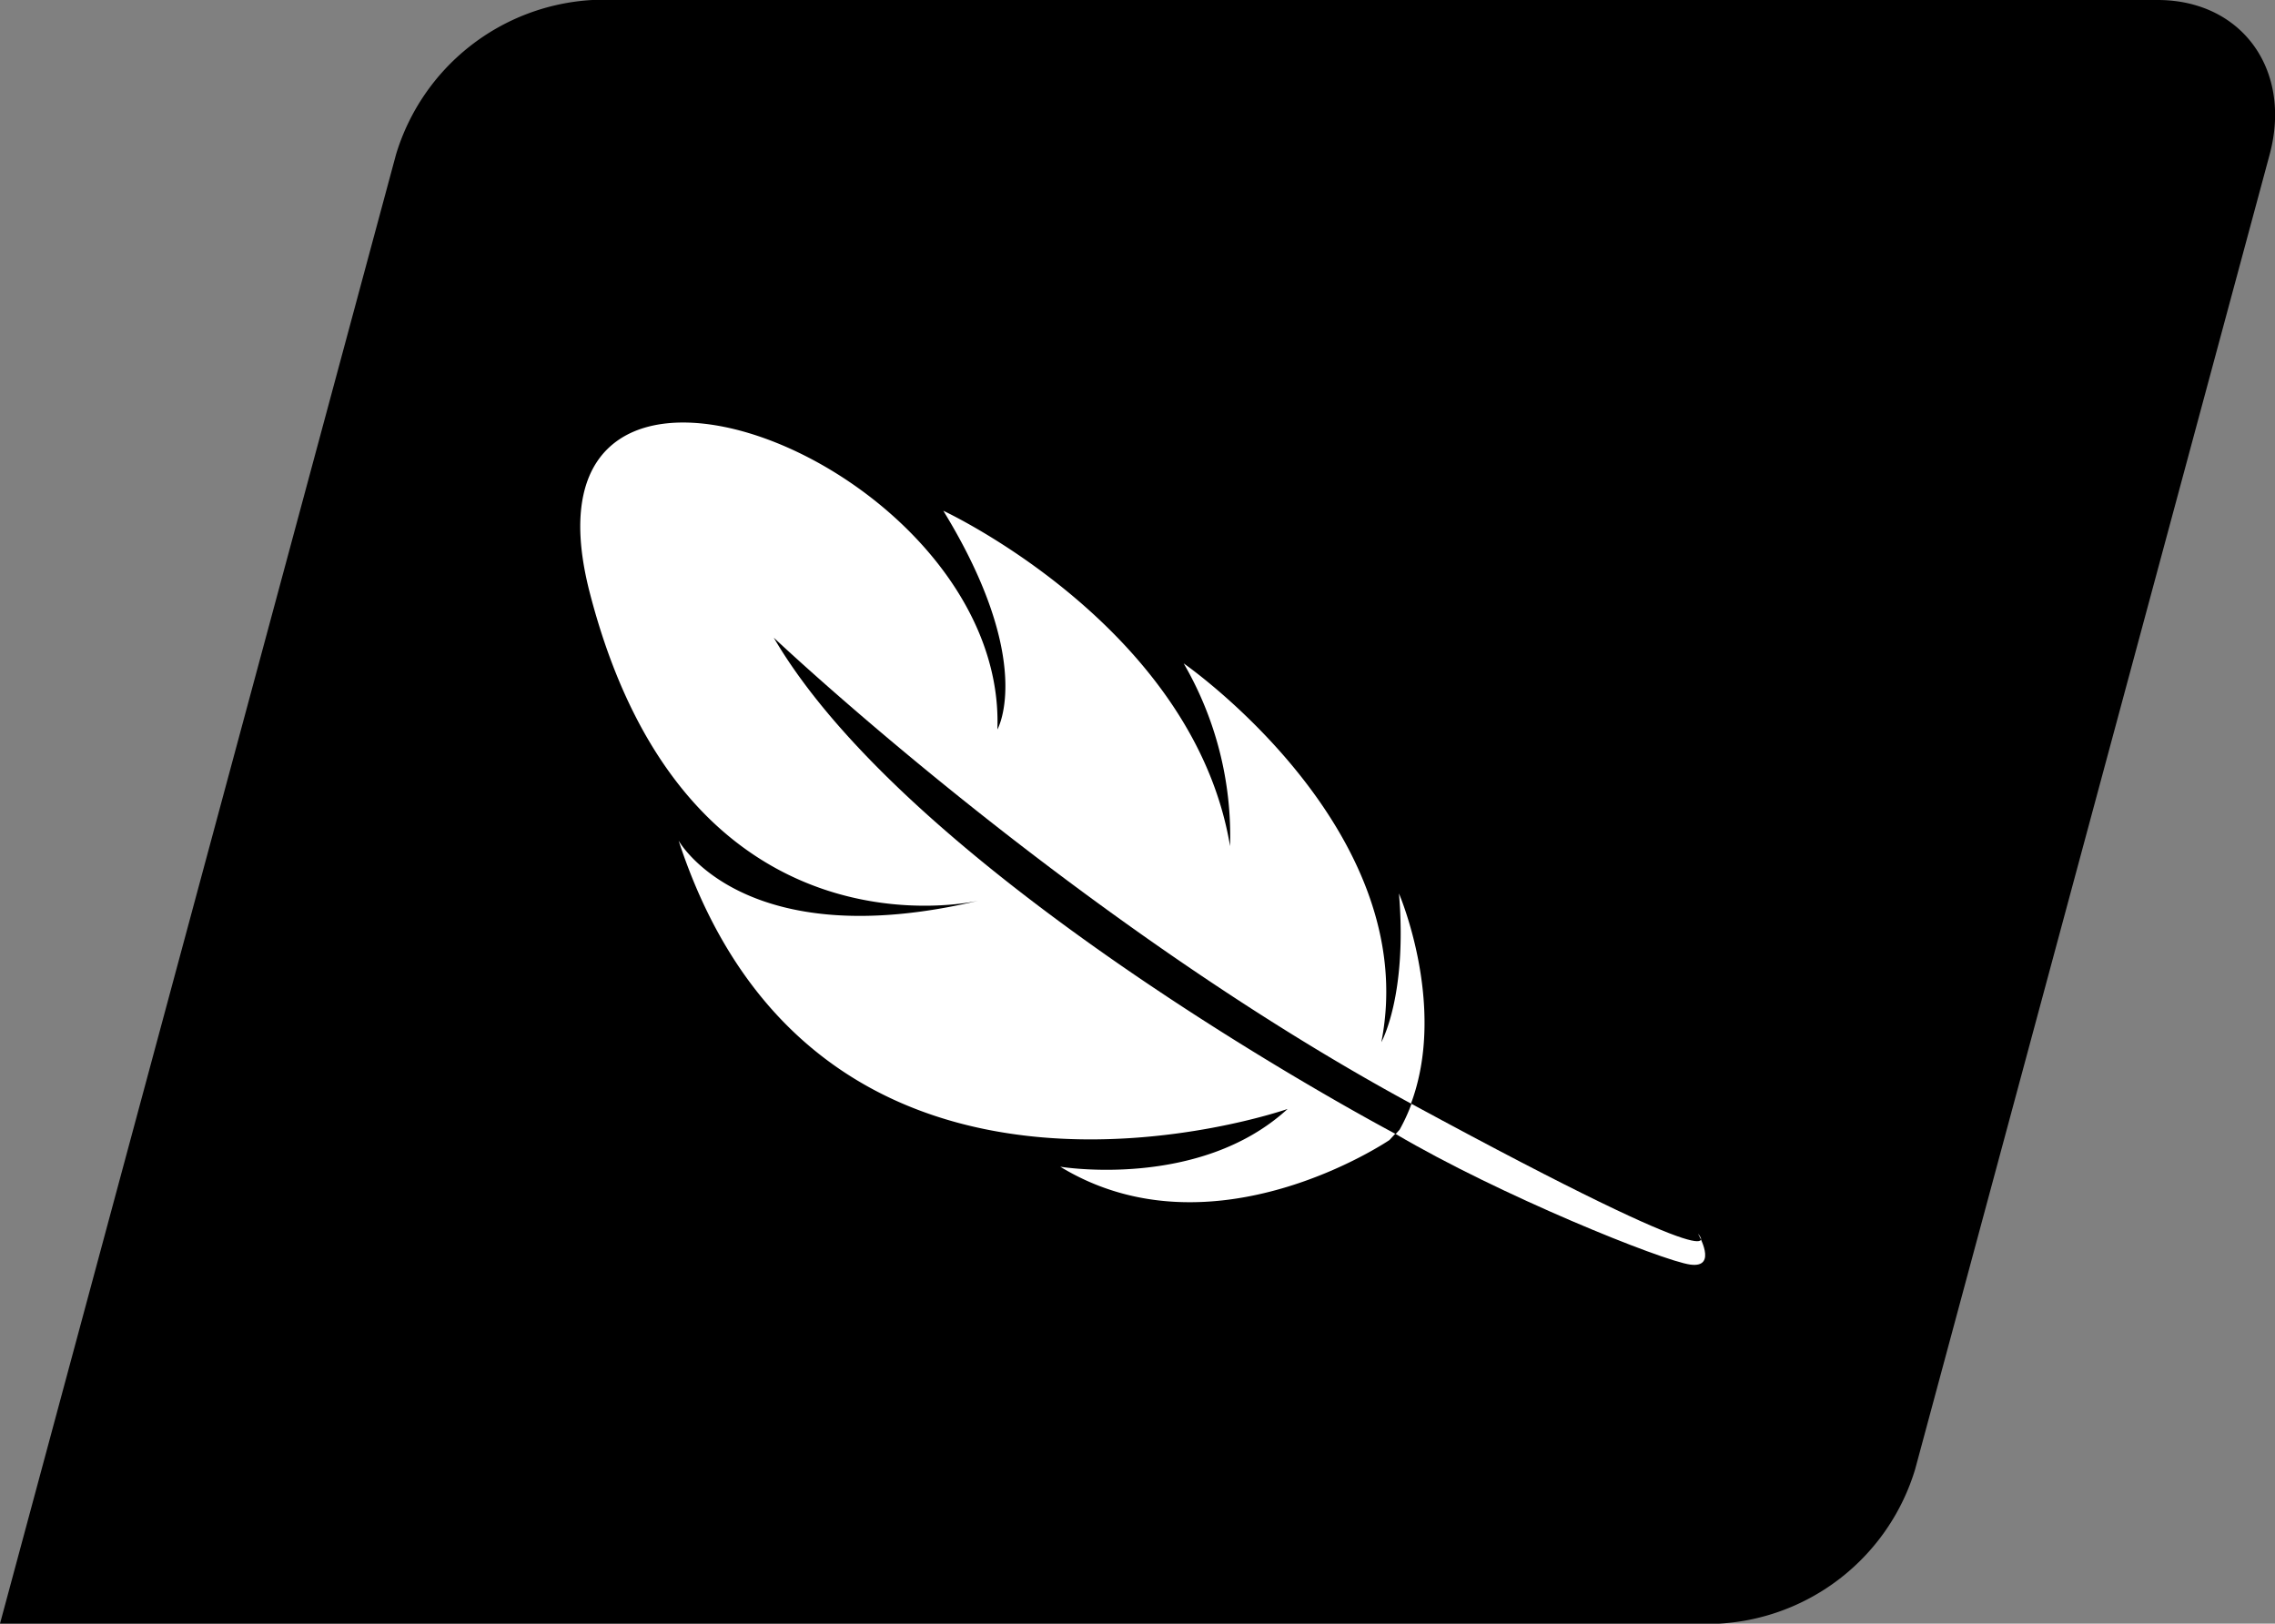
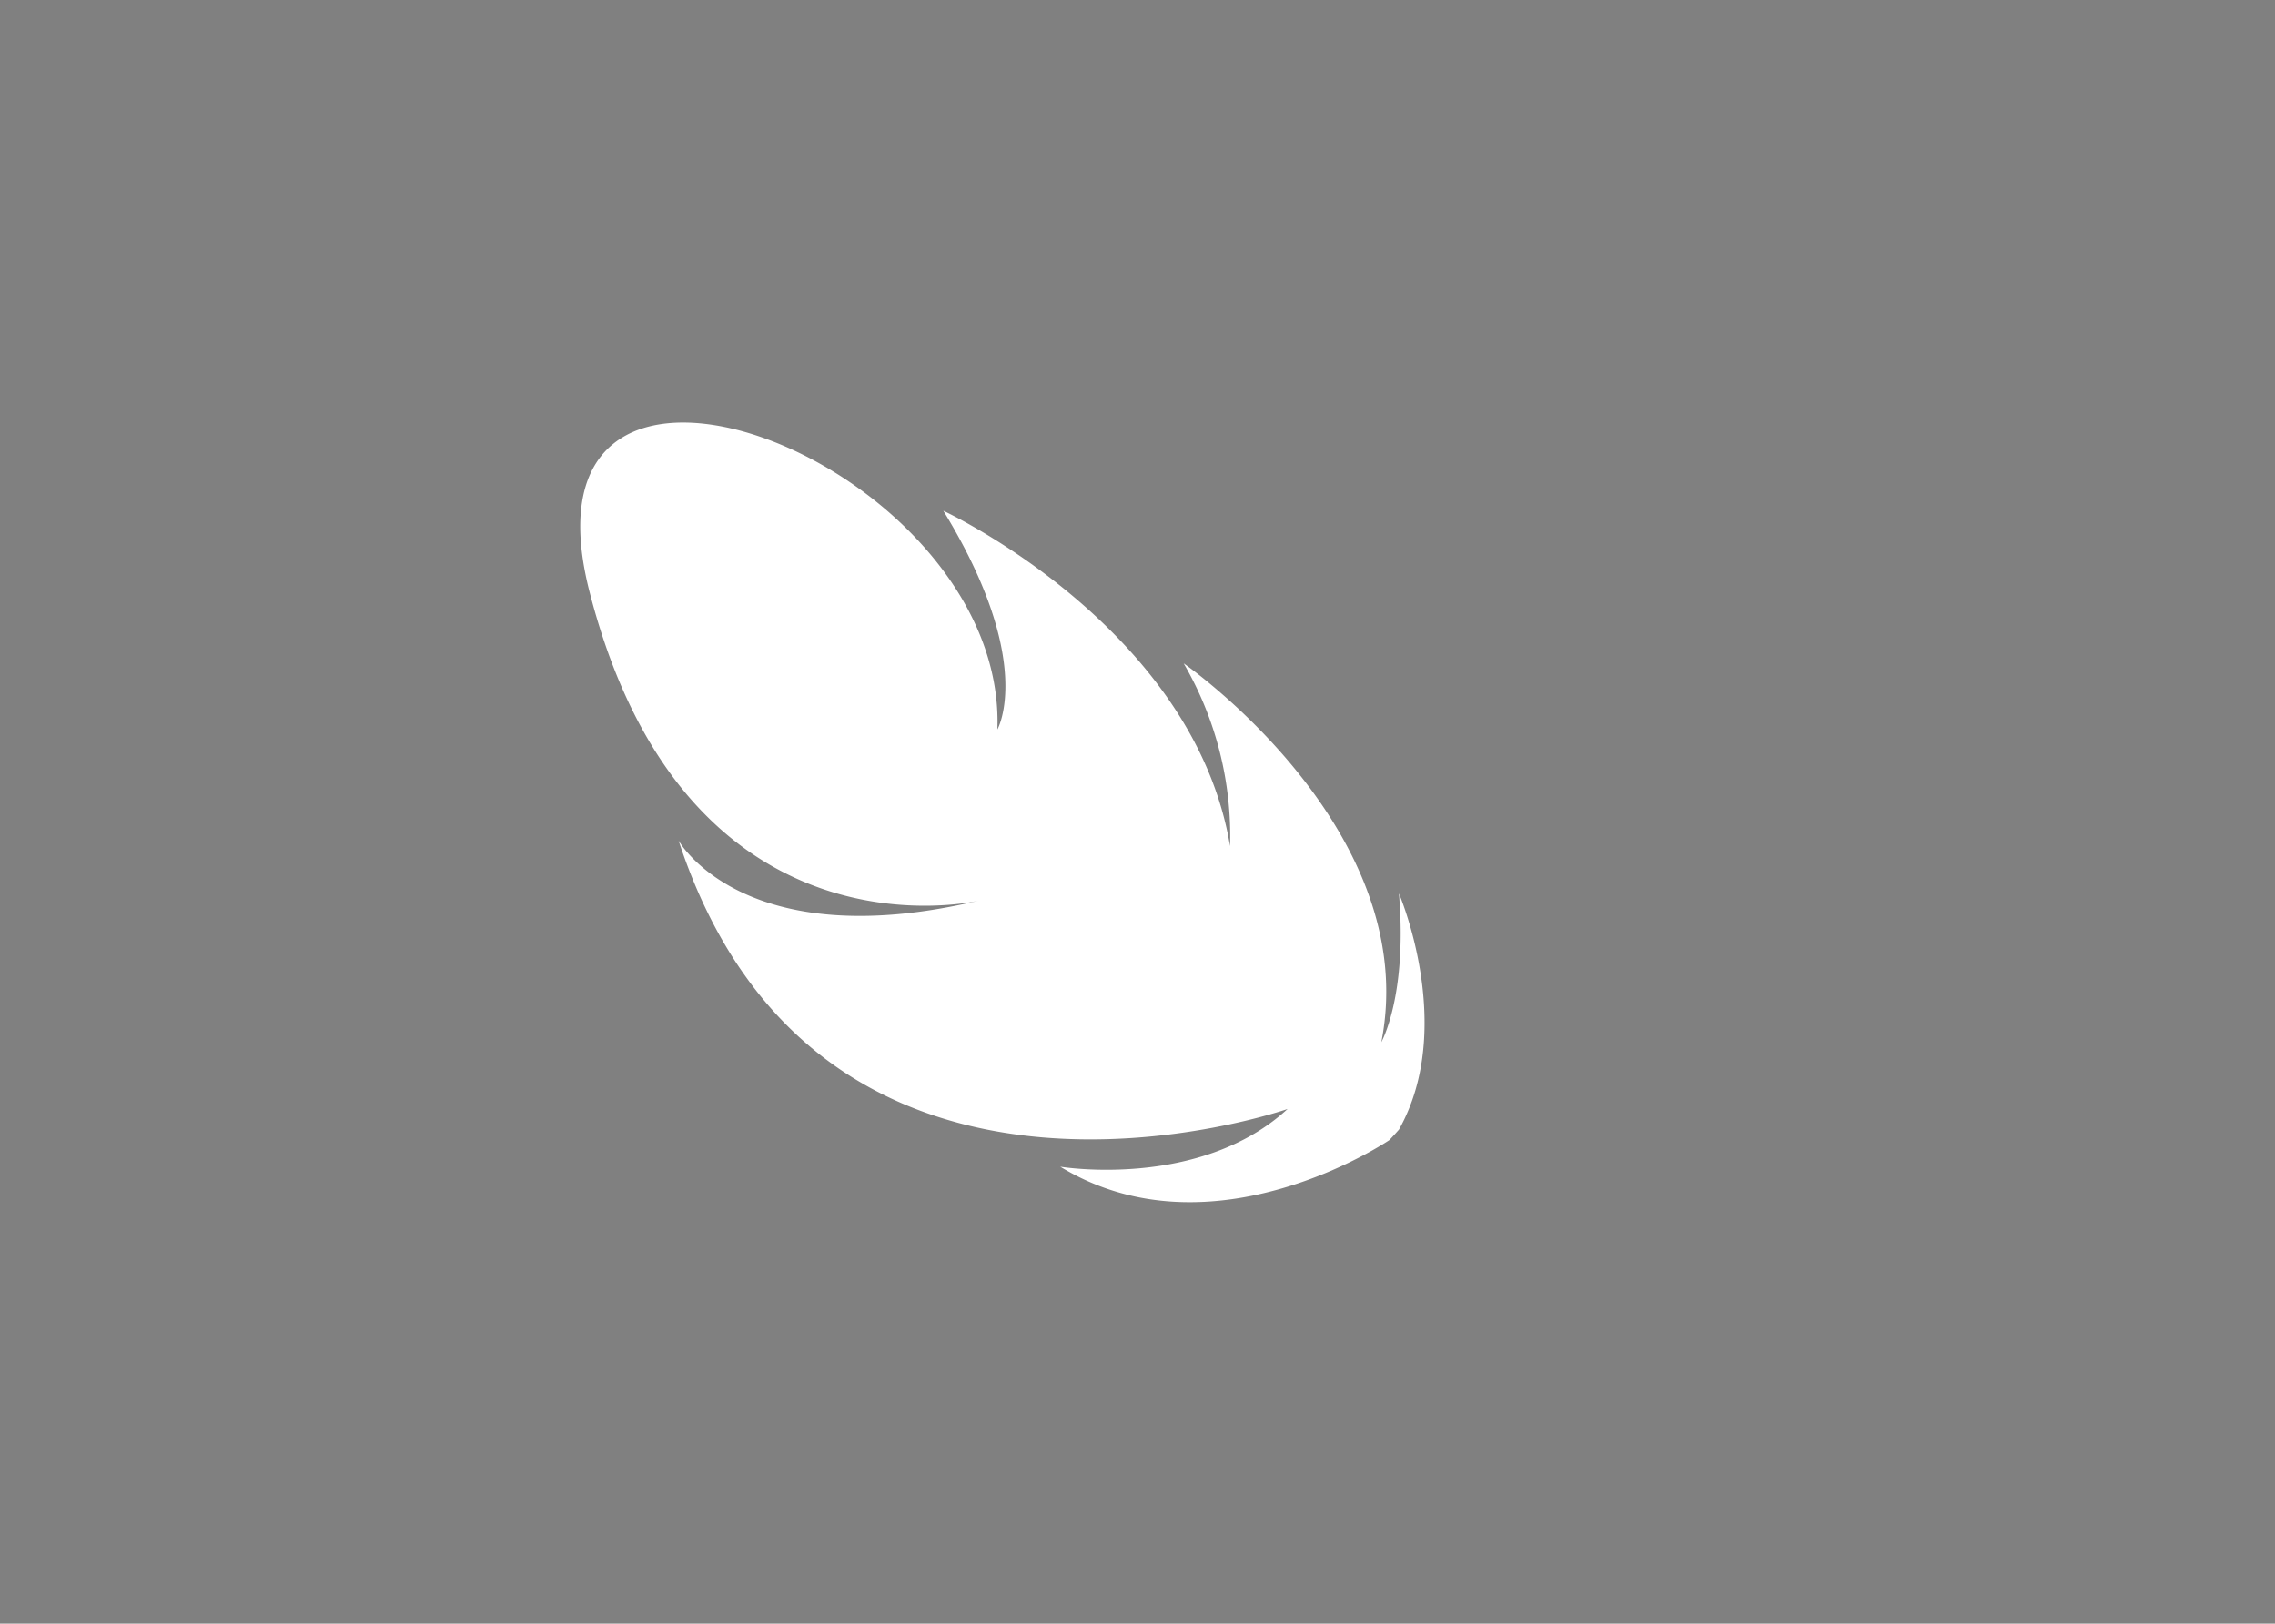
<svg xmlns="http://www.w3.org/2000/svg" width="98.06" height="70" viewBox="0 0 98.06 70">
  <rect x="0" y="0" width="98.06" height="70" fill="#808080" stroke="none" />
  <title>icof_lightweight</title>
  <g>
-     <path d="M74.09,70a9.38,9.38,0,0,0,8.46-6.66L97.83,6.66C98.81,3,96.62,0,93,0H25.53a9.39,9.39,0,0,0-8.46,6.66L0,70Z" style="fill-rule: evenodd" />
    <path d="M59.89,49.15s-7.6,5.17-14.19,1.15c0,0,6,1,9.8-2.49,0,0-20.15,7.06-26.25-11.57,0,0,2.77,5,12.93,2.59,0,0-12.56,3-16.76-13.28-3.62-14,18-5.66,17.57,5.9,0,0,1.67-2.9-2.33-9.43,0,0,10.78,5,12.36,14.46a14.82,14.82,0,0,0-2-7.88s10.33,7.16,8.52,16.33c0,0,1.13-2,.76-6.41,0,0,2.48,5.76,0,10.18l-.17.19Z" style="fill: #fff;fill-rule: evenodd" />
-     <path d="M60.16,48.89S39.49,38,33.35,27.49c0,0,12.85,12.16,27.49,20.1s12.35,5.6,12.35,5.6.88,1.49-.33,1.33-8.24-3-12.7-5.63" style="fill: #fff;fill-rule: evenodd" />
-     <path d="M60.84,47.59a7.92,7.92,0,0,1-.51,1.11l-.17.19S39.49,38,33.35,27.49c0,0,12.85,12.16,27.49,20.1" style="fill-rule: evenodd" />
  </g>
</svg>